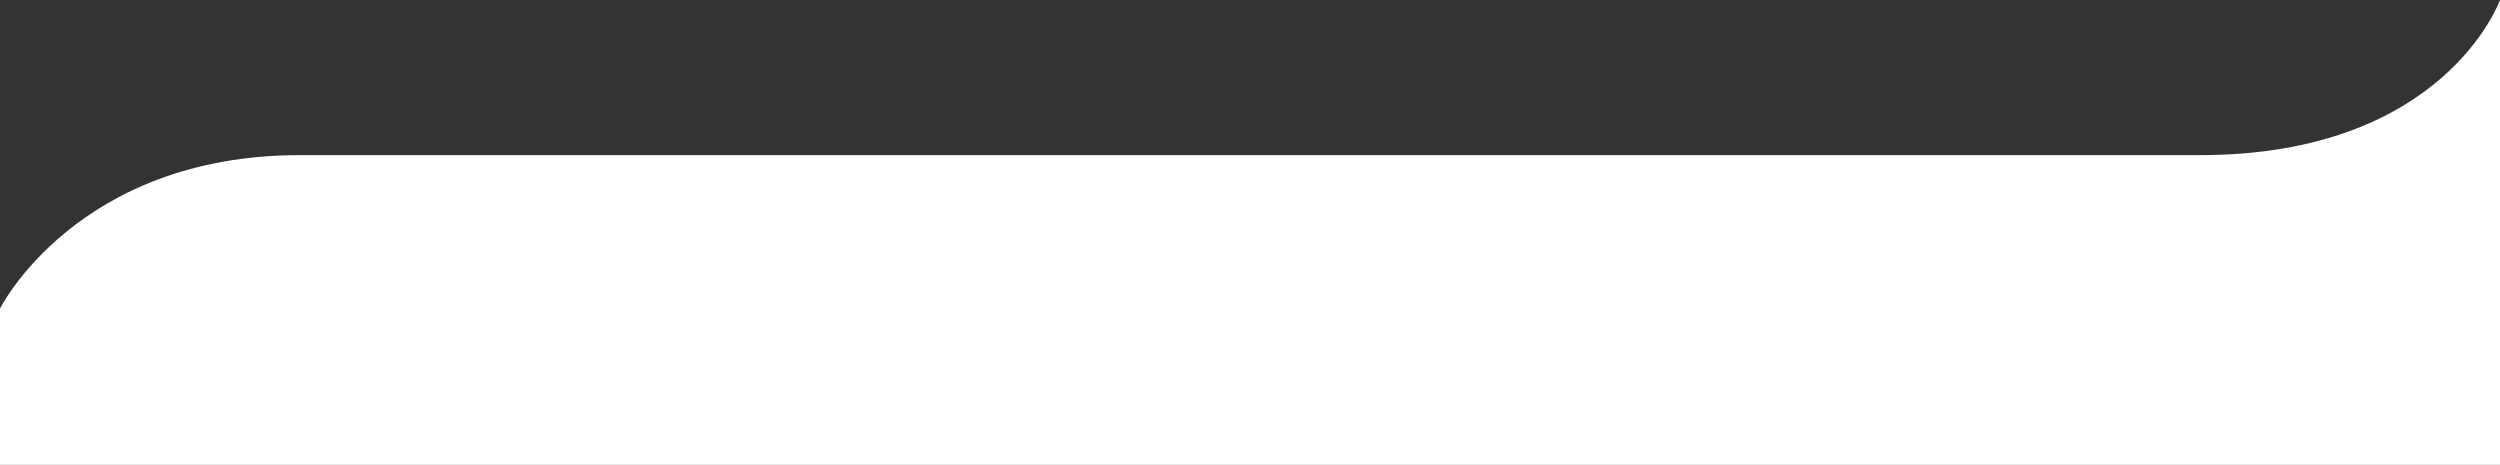
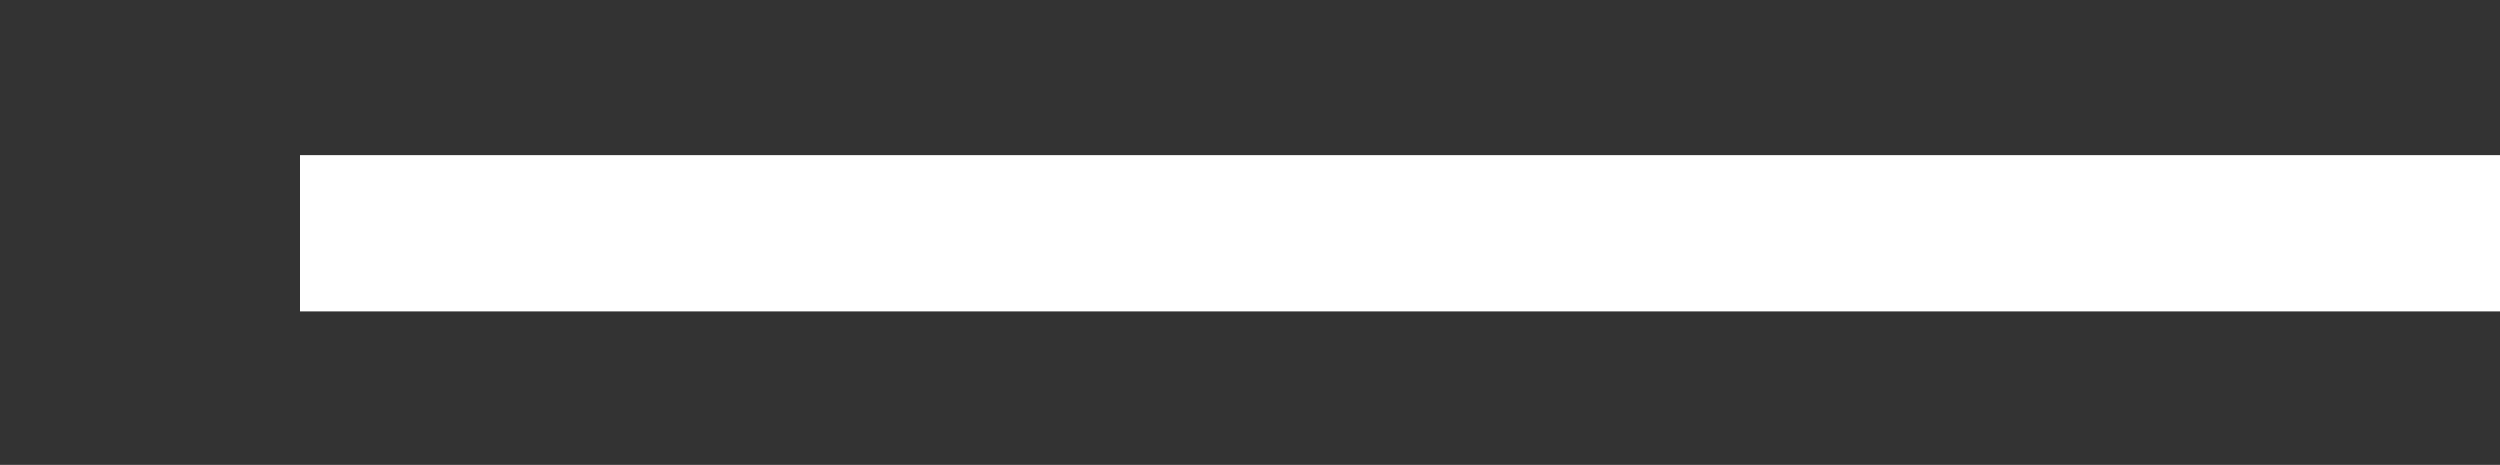
<svg xmlns="http://www.w3.org/2000/svg" id="Layer_1" data-name="Layer 1" viewBox="0 0 1920 357">
  <rect x="0" y="0" width="1920" height="357" fill="#333333" stroke="none" />
  <defs>
    <style>      .cls-1 {        fill: #fff;        stroke-width: 0px;      }    </style>
  </defs>
-   <path class="cls-1" d="m1689.6,119.14H230.4C58.88,119.14,0,237,0,237v120h1920V0s-42.24,119.14-230.4,119.14Z" />
+   <path class="cls-1" d="m1689.6,119.14H230.4v120h1920V0s-42.24,119.14-230.4,119.14Z" />
</svg>